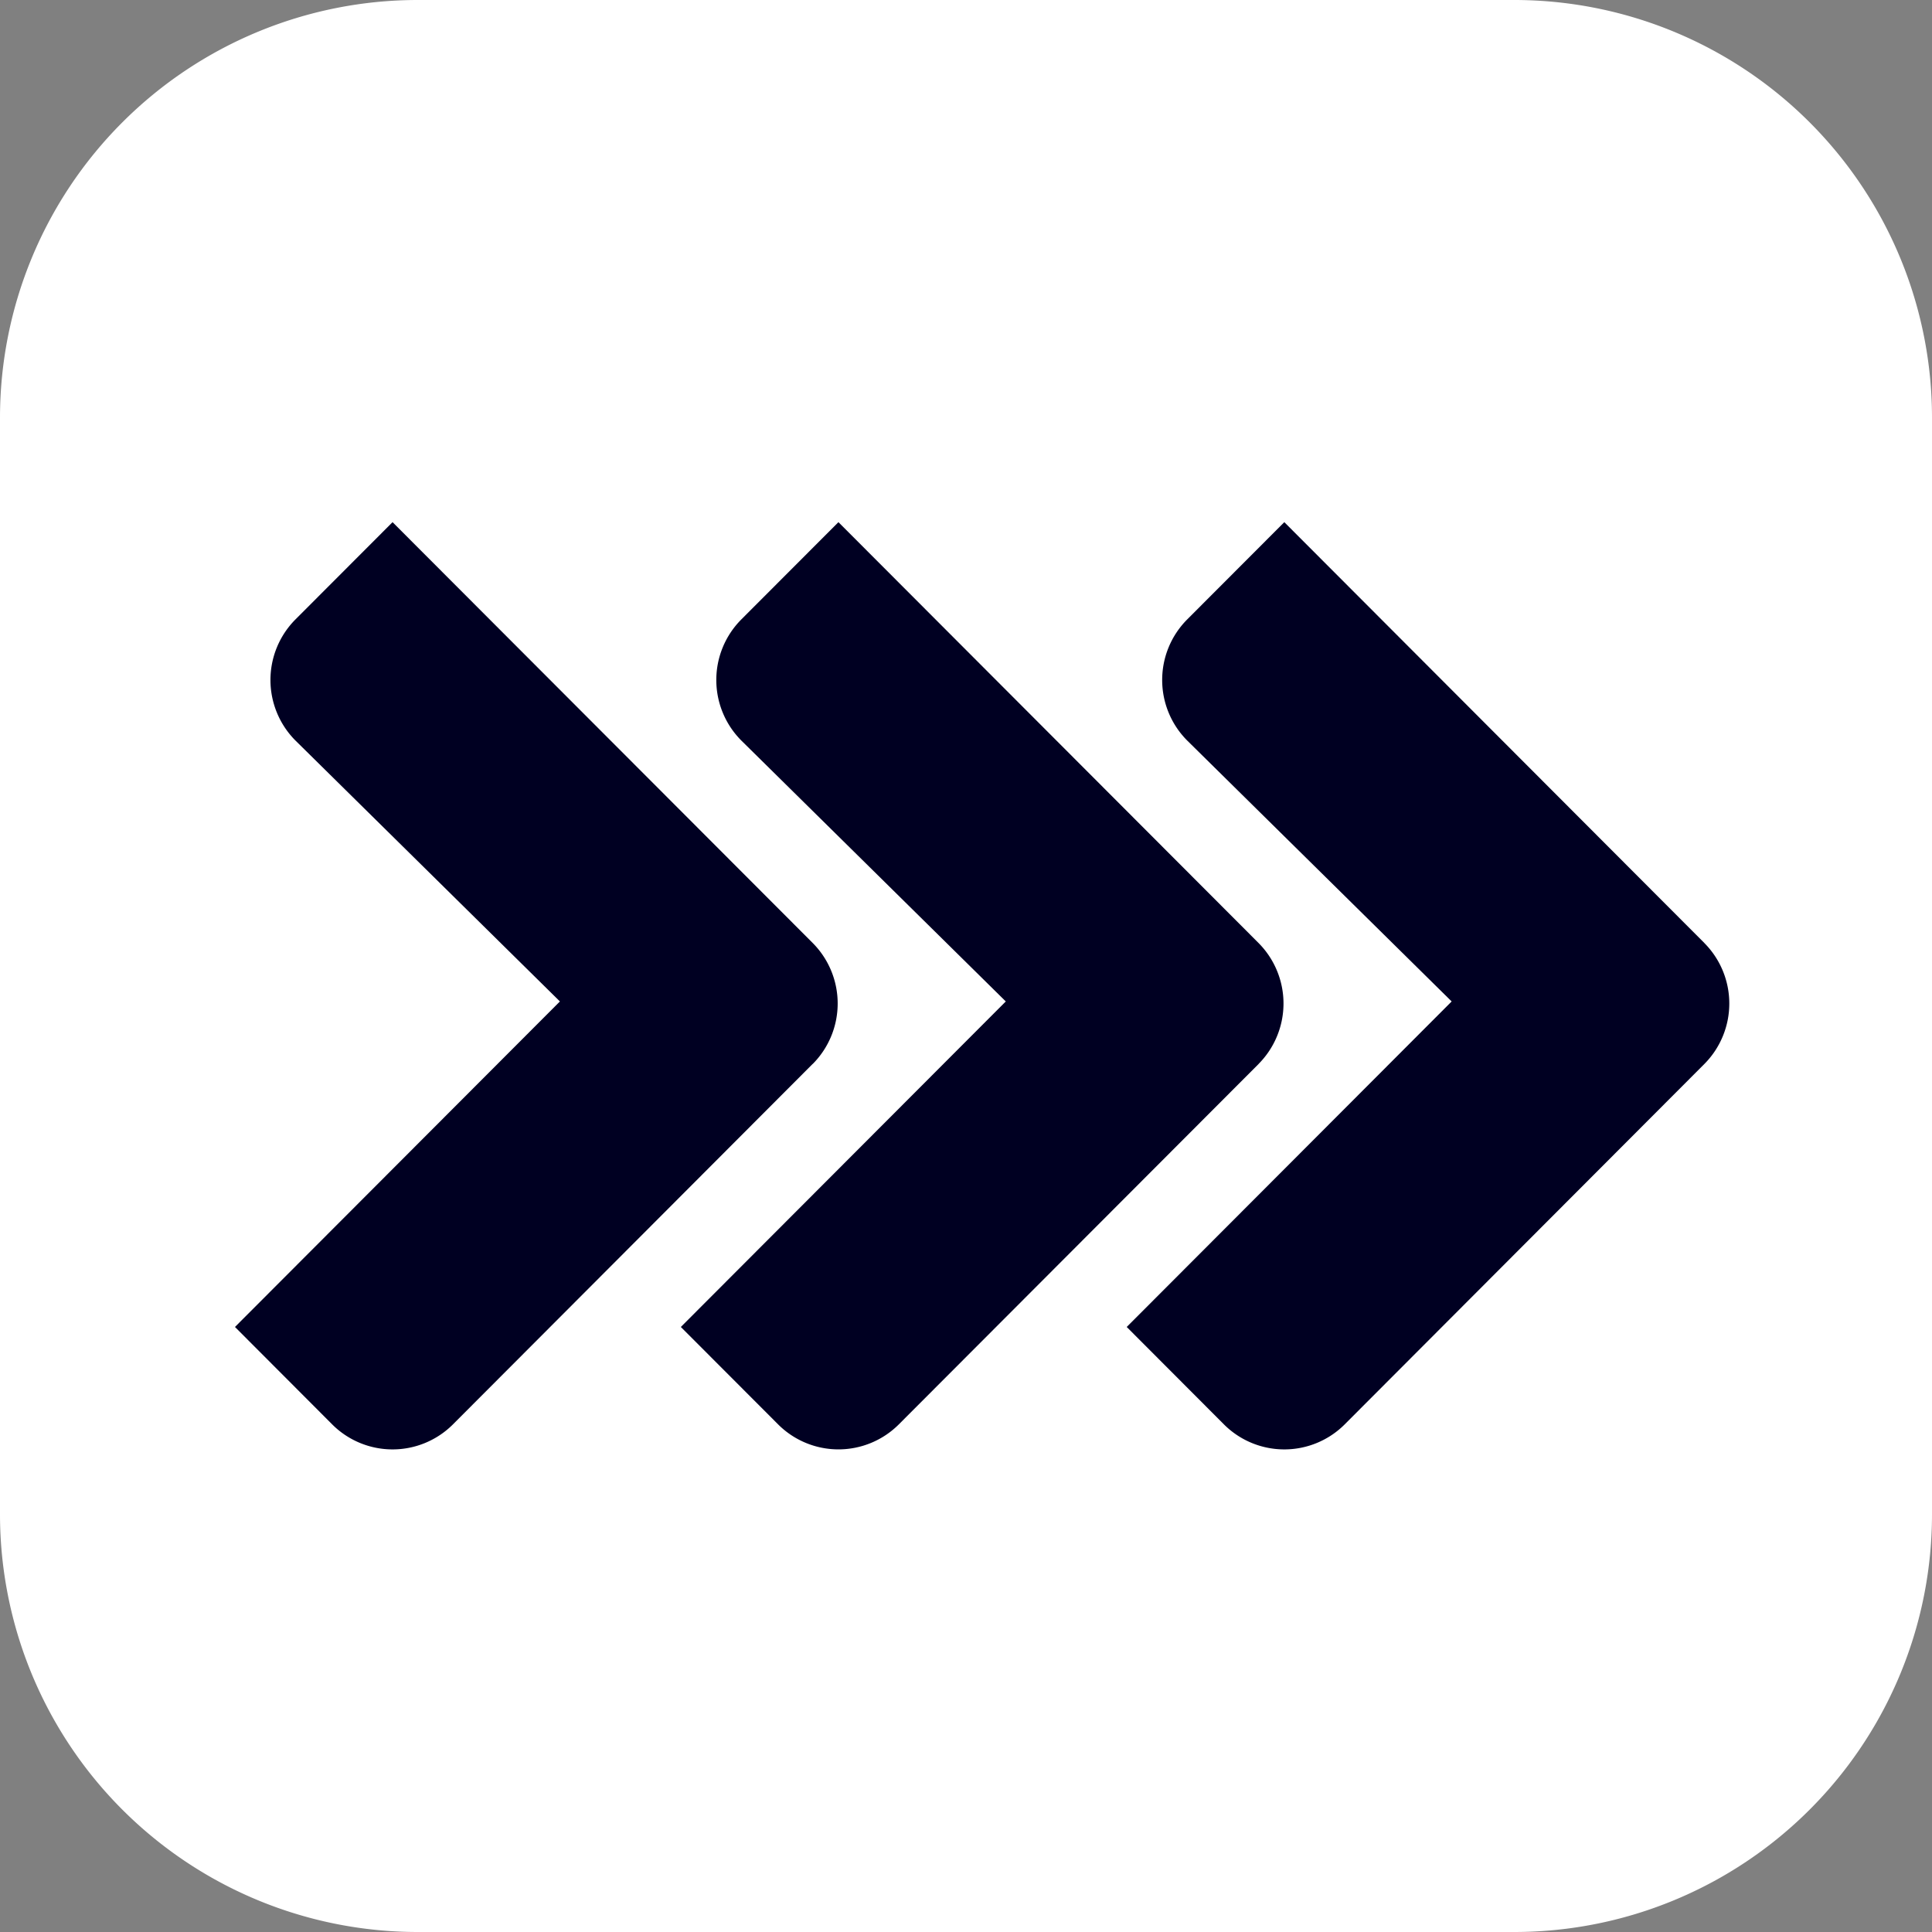
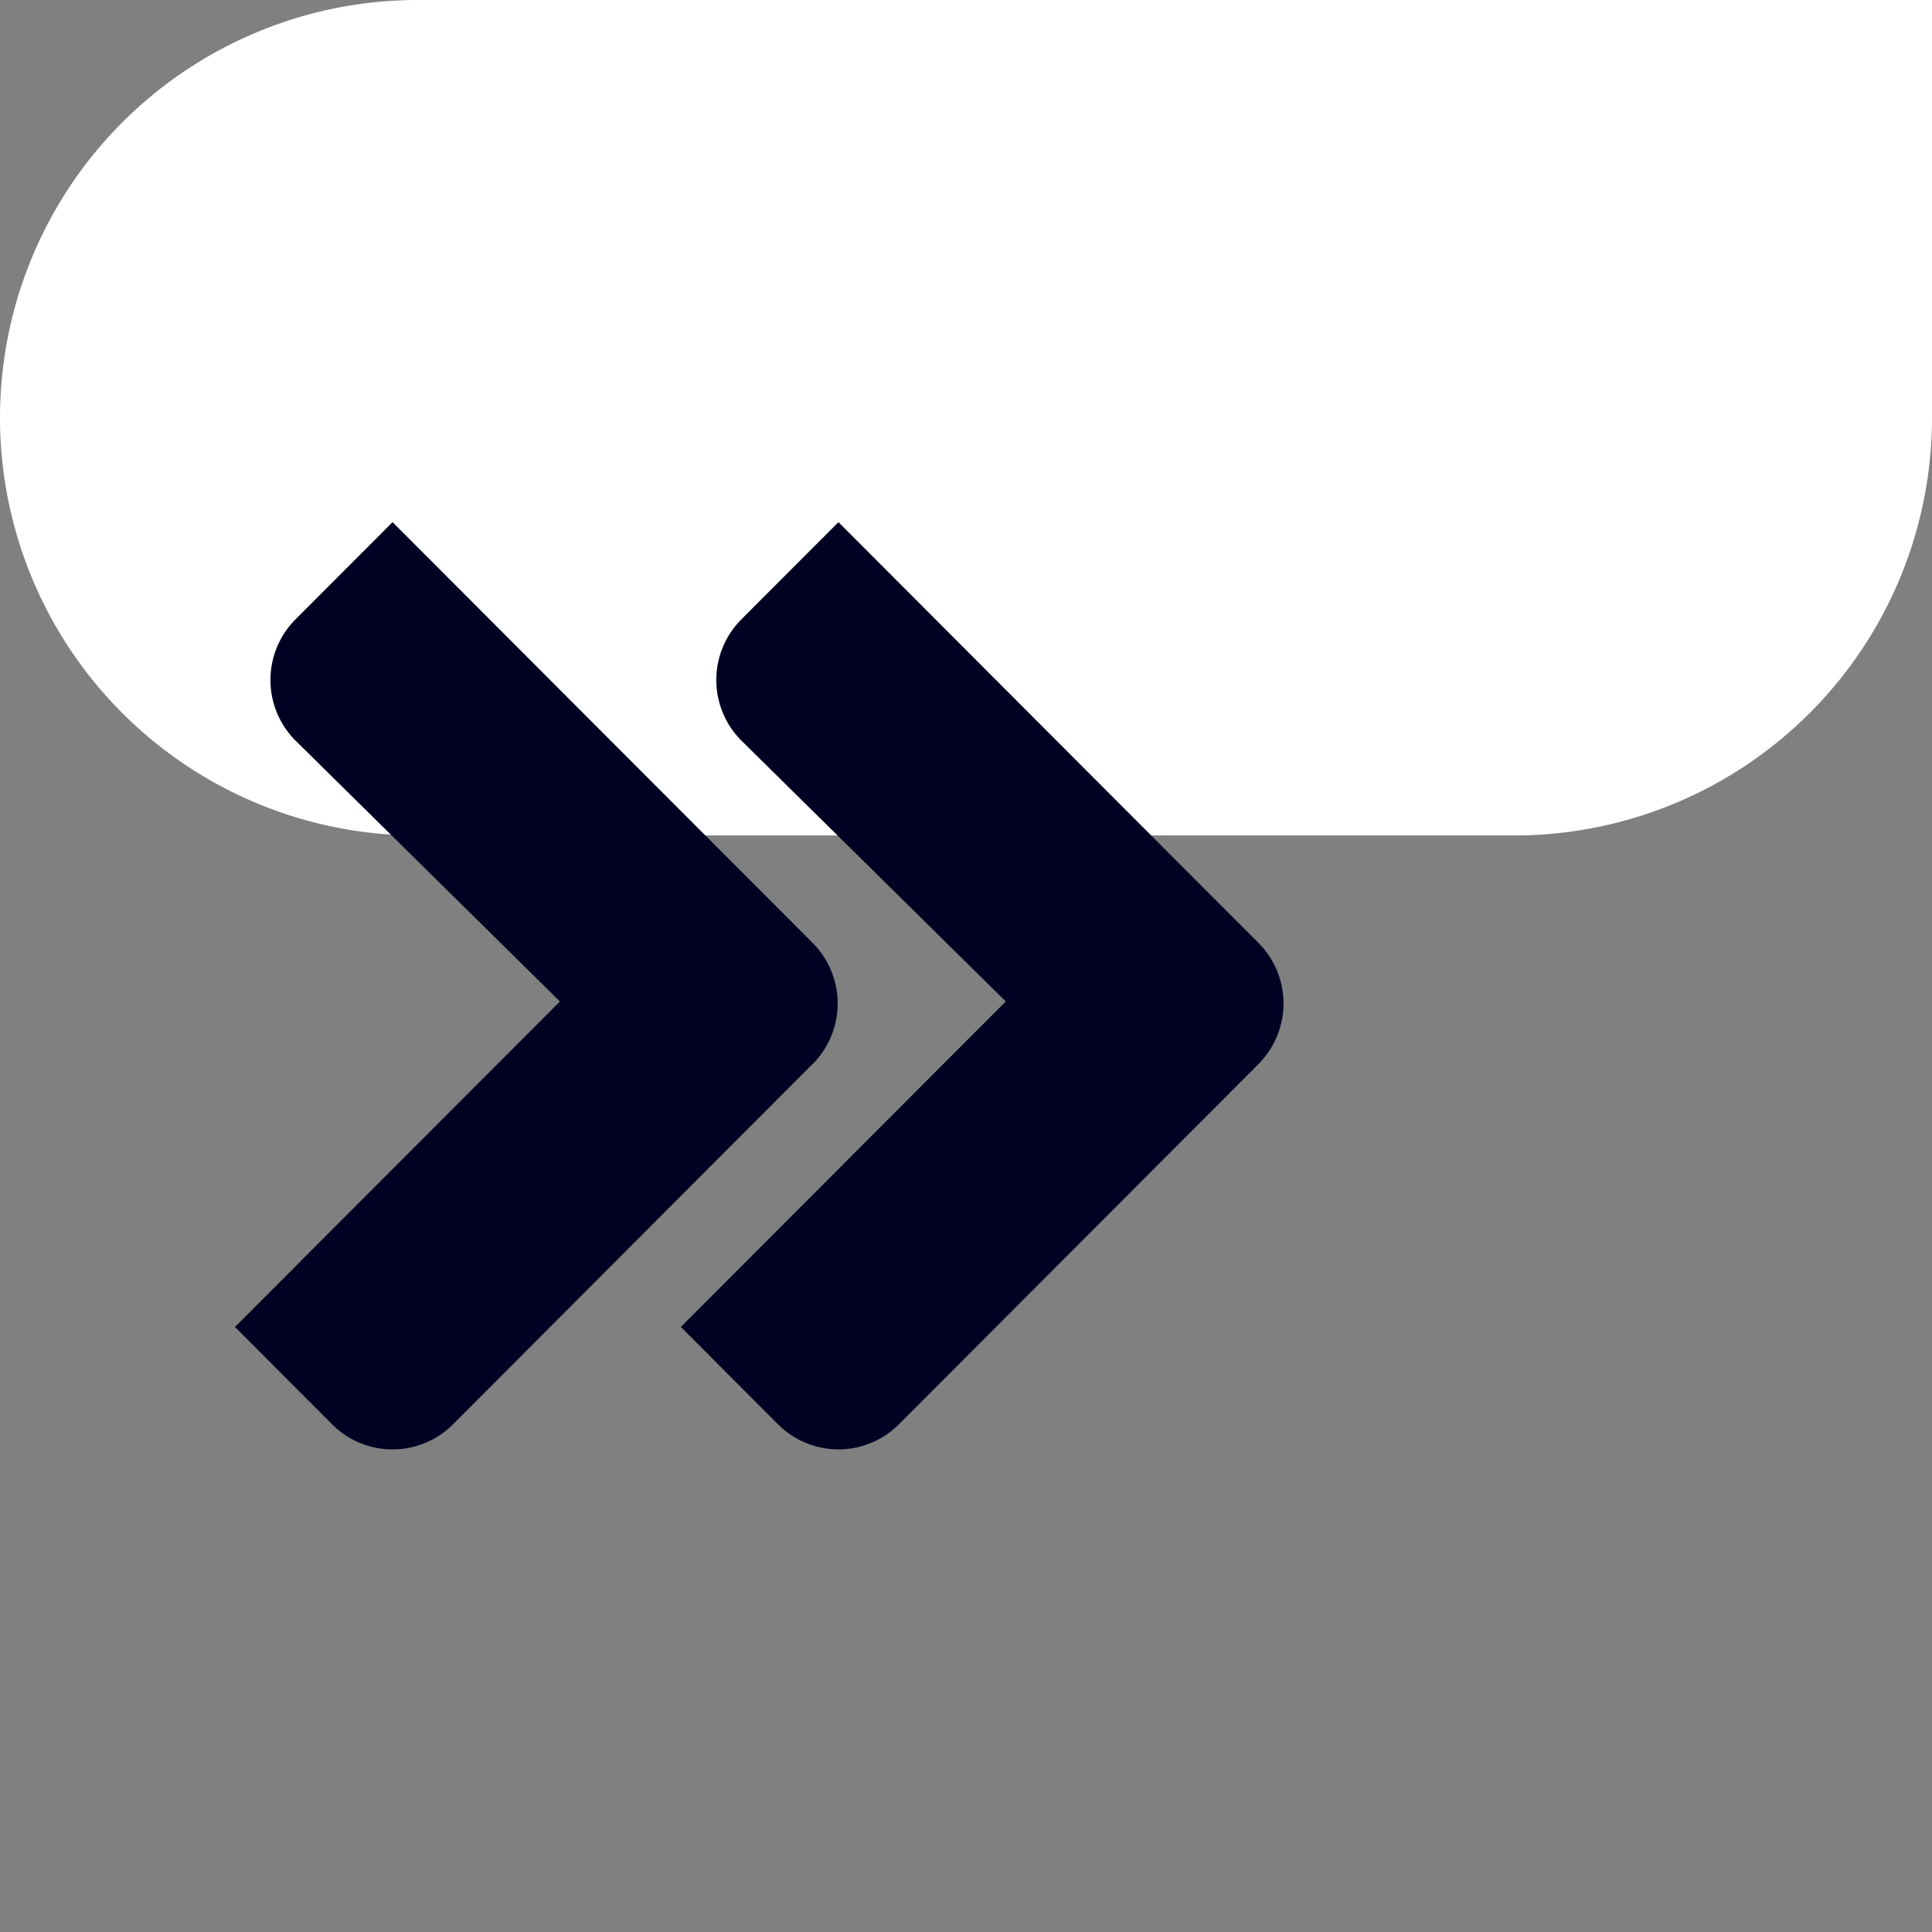
<svg xmlns="http://www.w3.org/2000/svg" fill="none" viewBox="0 0 37 37" height="37" width="37">
  <rect x="0" y="0" width="37" height="37" fill="#808080" stroke="none" />
-   <path d="m29 0h-21a8 8 0 0 0 -8 8v21a8 8 0 0 0 8 8h21a8 8 0 0 0 8-8v-21a8 8 0 0 0 -8-8z" fill="#fff" />
+   <path d="m29 0h-21a8 8 0 0 0 -8 8a8 8 0 0 0 8 8h21a8 8 0 0 0 8-8v-21a8 8 0 0 0 -8-8z" fill="#fff" />
  <g fill="#002">
-     <path d="m32.642 18.061-8.046-8.061-1.863 1.866a1.643 1.643 0 0 0 0 2.313l5.068 5-6.223 6.234 1.863 1.867a1.635 1.635 0 0 0 2.31 0l6.891-6.905a1.643 1.643 0 0 0 0-2.313z" />
    <path d="m24.104 20.375a1.643 1.643 0 0 0 0-2.314l-8.047-8.061-1.863 1.866a1.643 1.643 0 0 0 0 2.313l5.068 5-6.223 6.234 1.864 1.867a1.635 1.635 0 0 0 2.309 0l6.893-6.905z" />
    <path d="m15.566 20.375a1.643 1.643 0 0 0 0-2.314l-8.048-8.061-1.863 1.866a1.644 1.644 0 0 0 0 2.313l5.068 5-6.223 6.234 1.863 1.867a1.635 1.635 0 0 0 2.31 0l6.891-6.905z" />
  </g>
</svg>